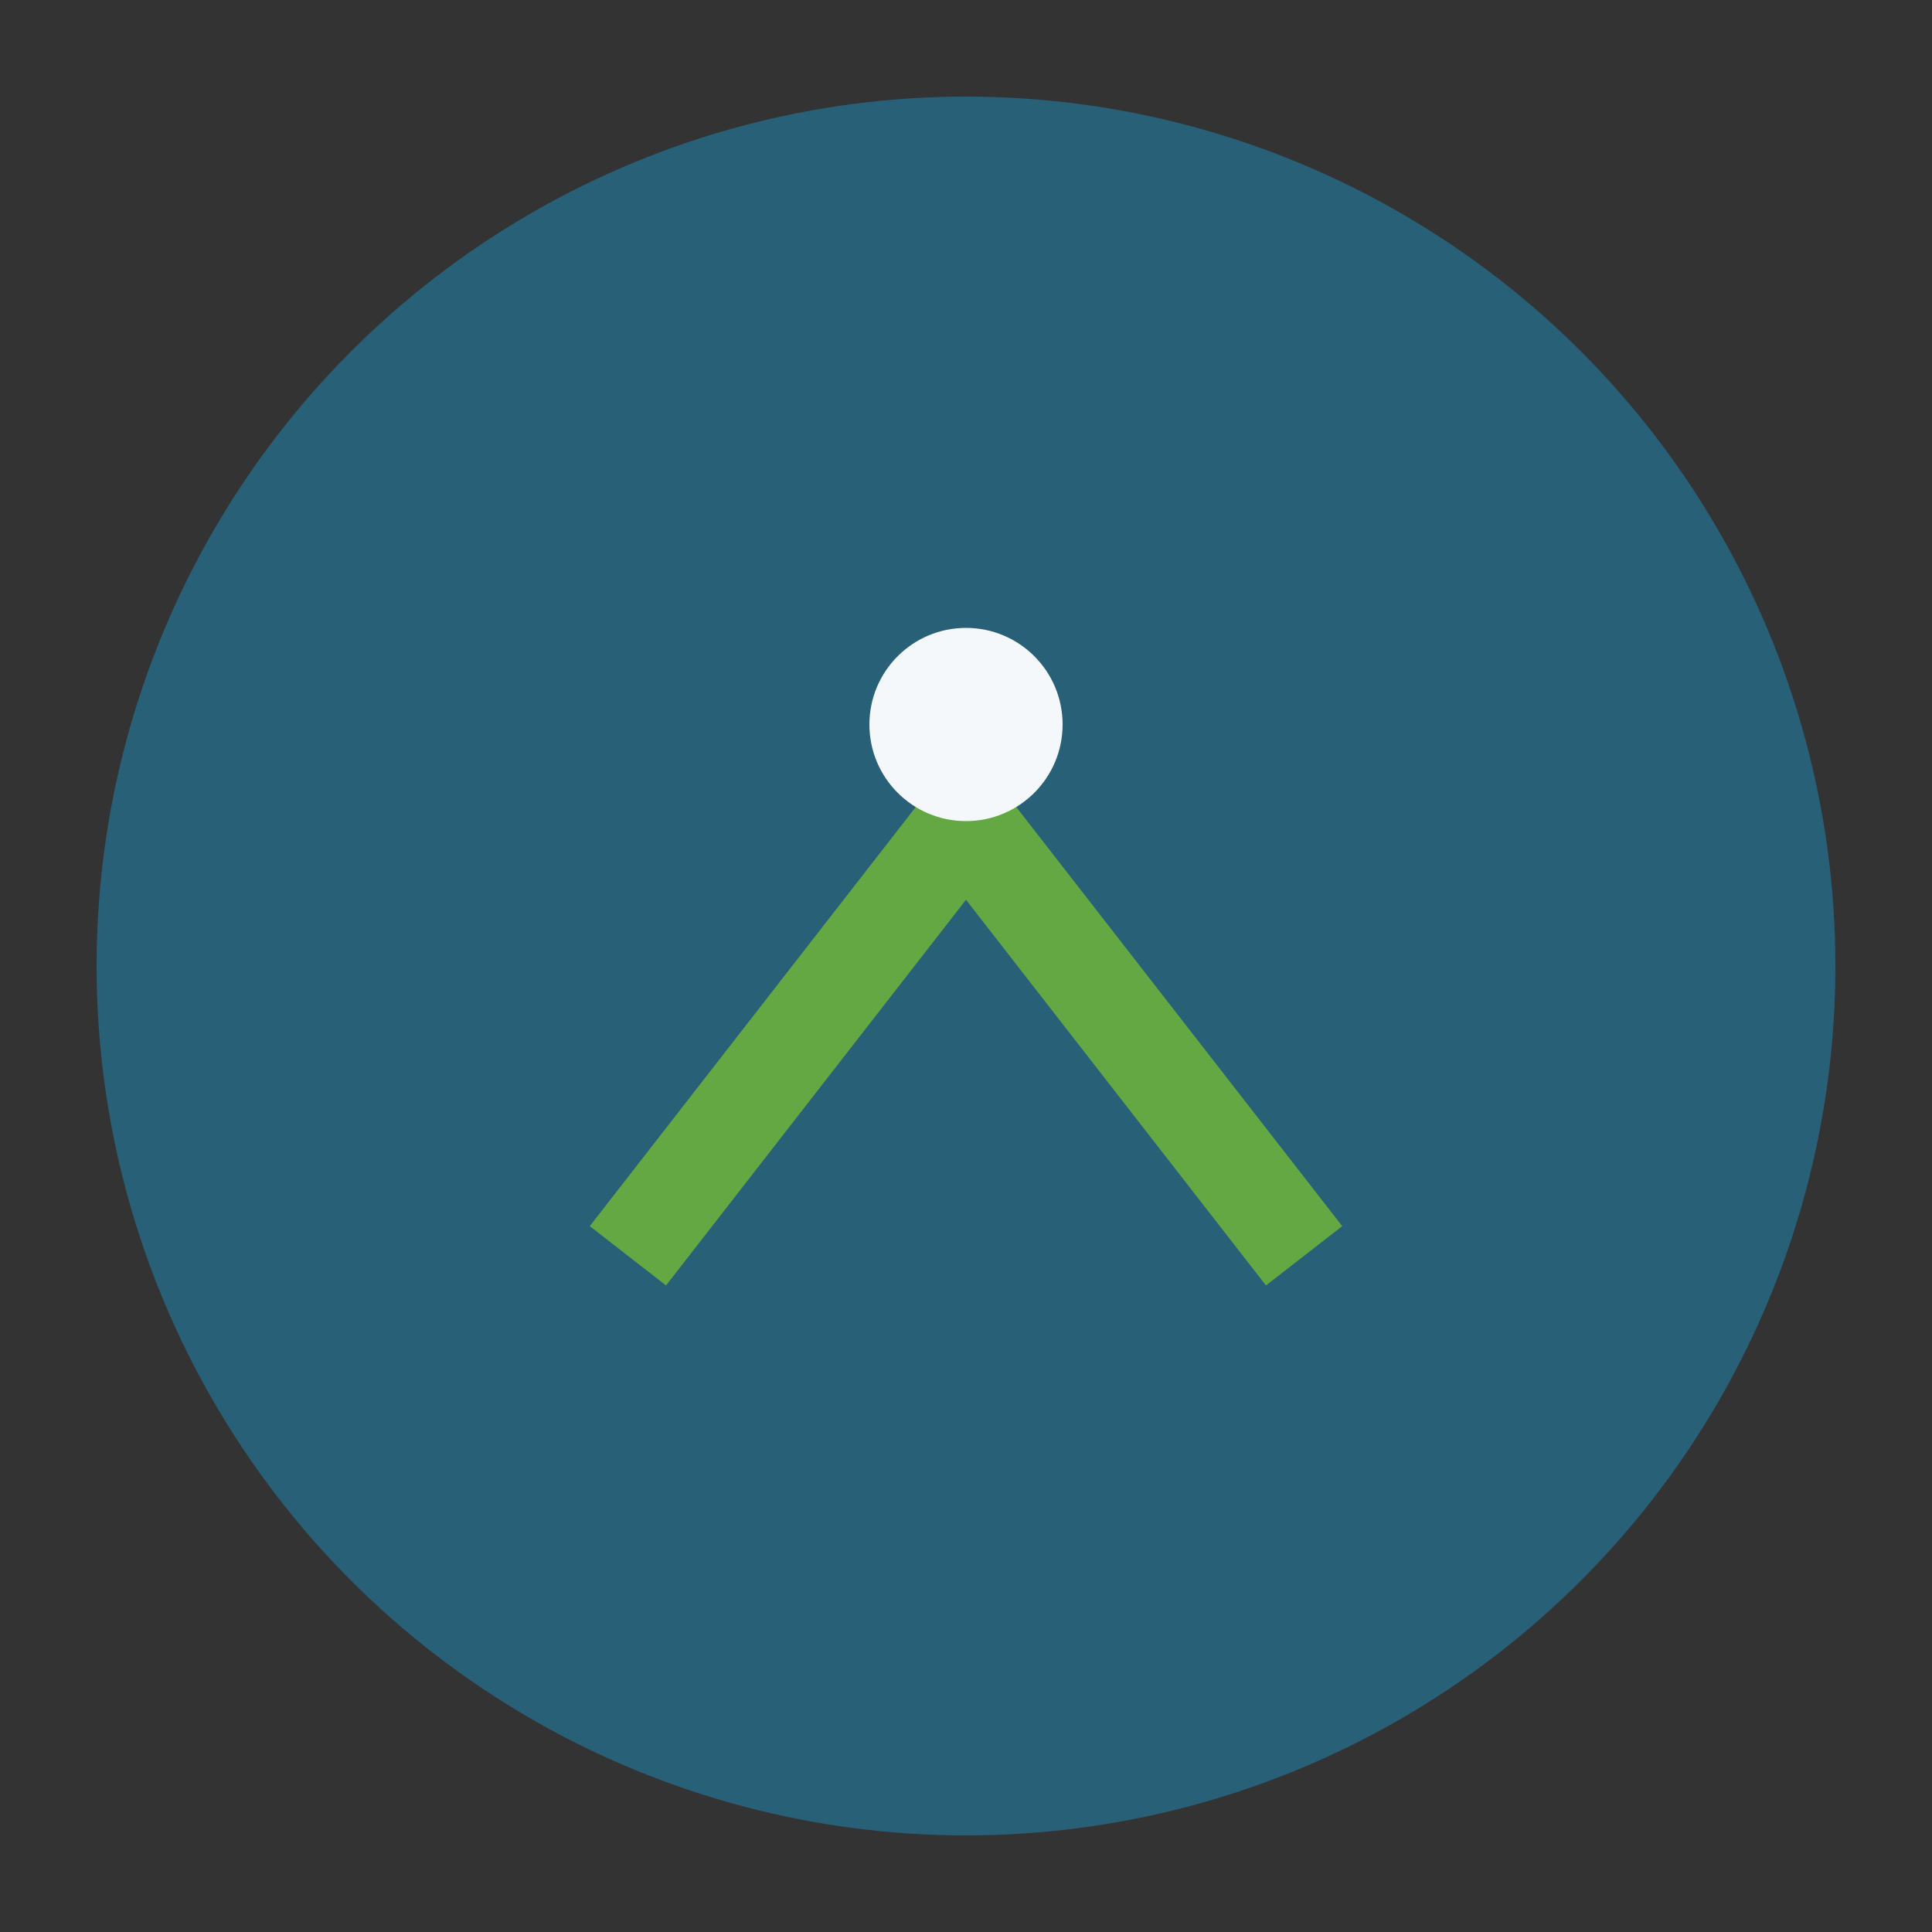
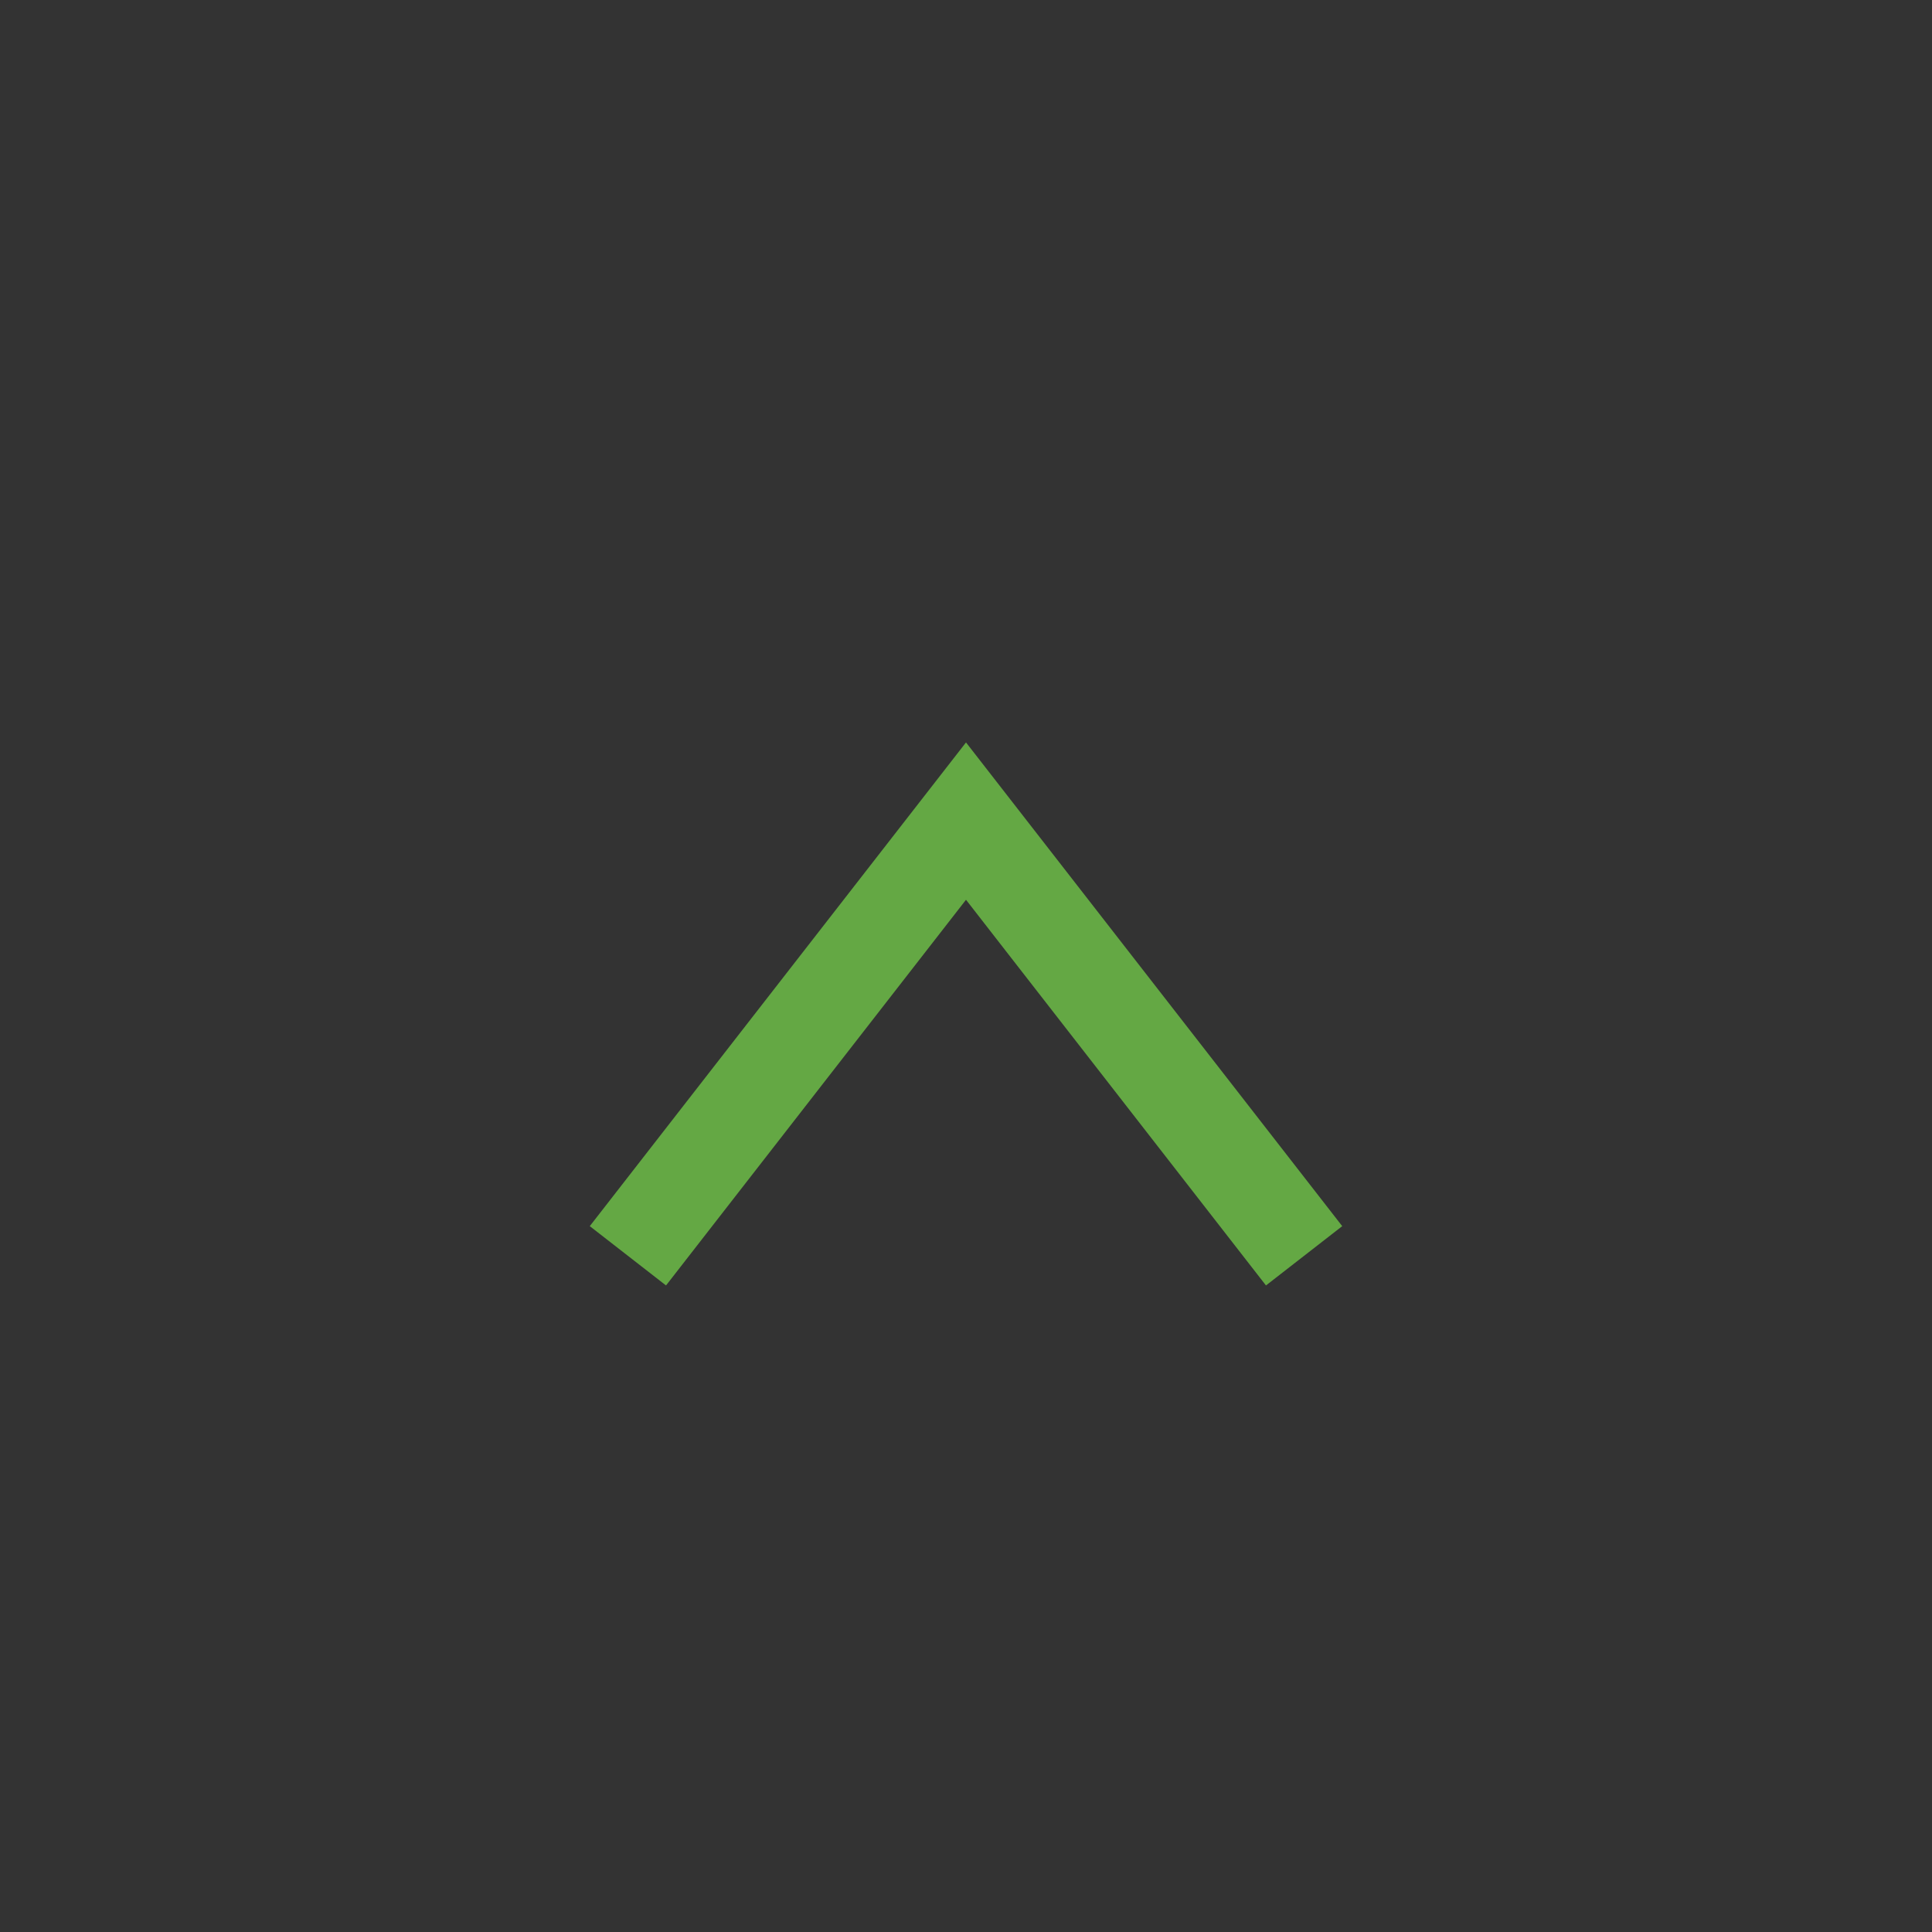
<svg xmlns="http://www.w3.org/2000/svg" width="40" height="40" viewBox="0 0 40 40">
  <rect x="0" y="0" width="40" height="40" fill="#333333" stroke="none" />
-   <circle cx="20" cy="20" r="18" fill="#286078" />
  <path d="M13 26l7-9 7 9" fill="none" stroke="#64A844" stroke-width="2" />
-   <circle cx="20" cy="15" r="2" fill="#F4F8FB" />
</svg>